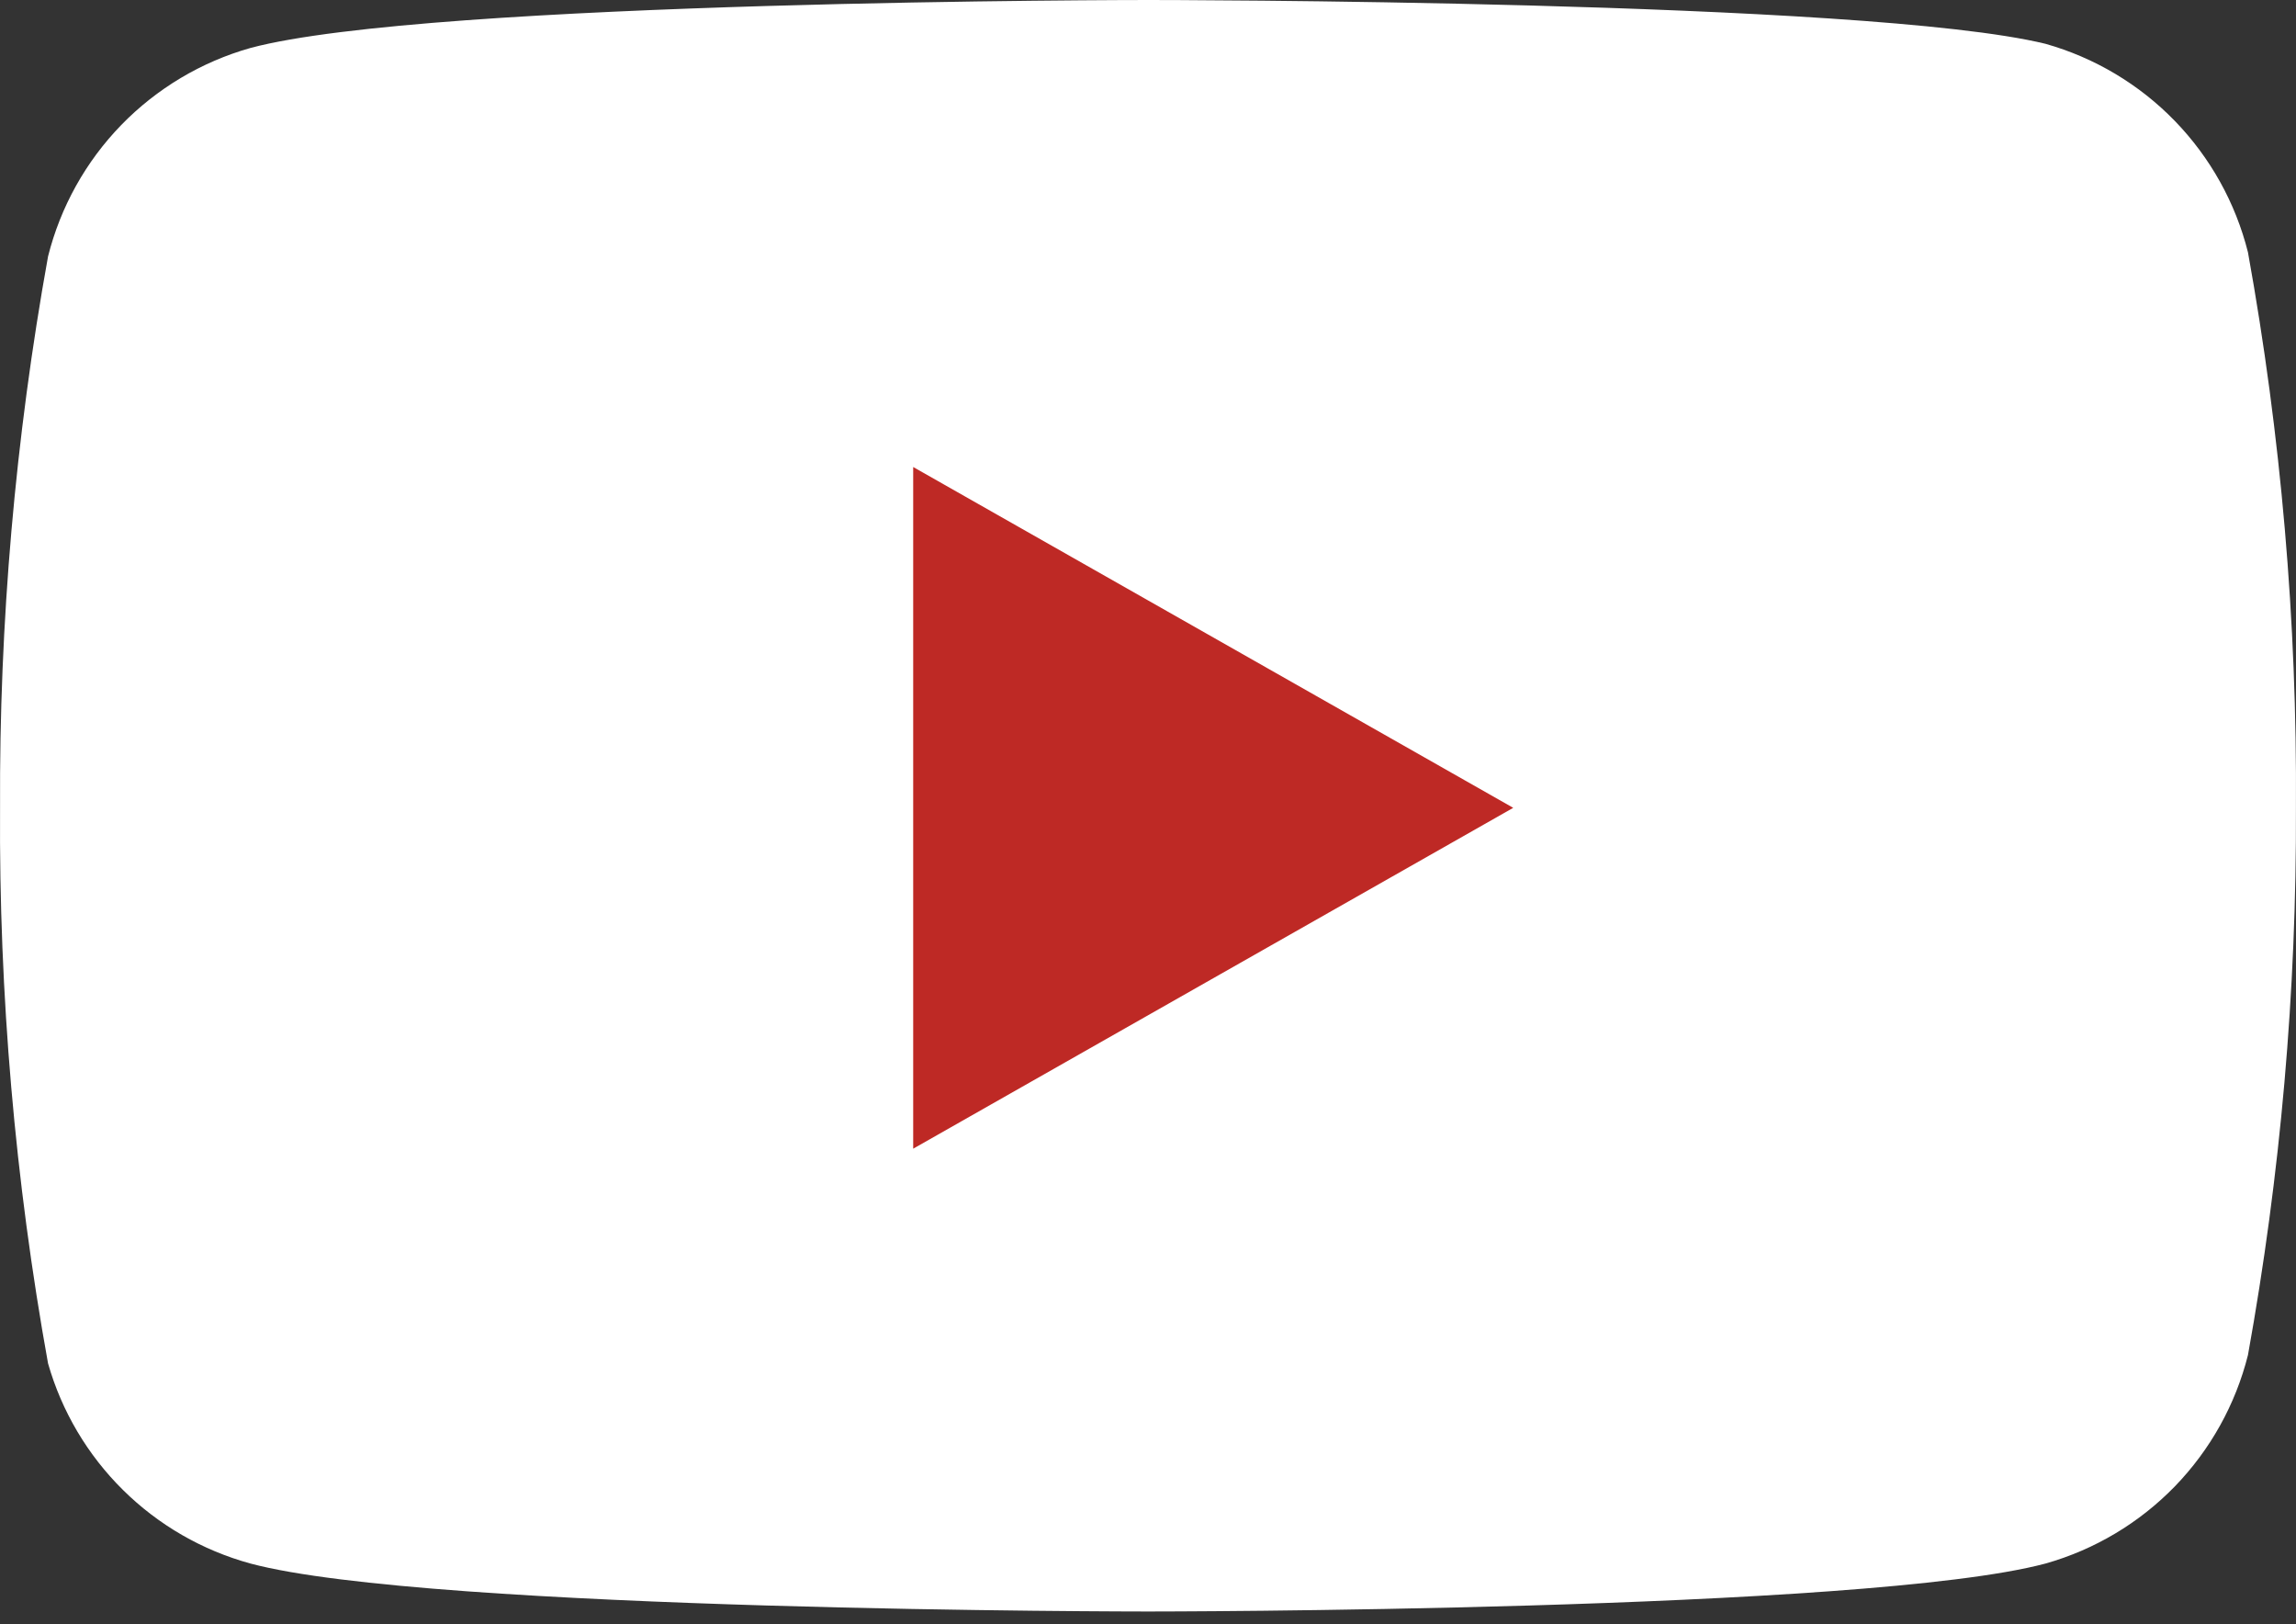
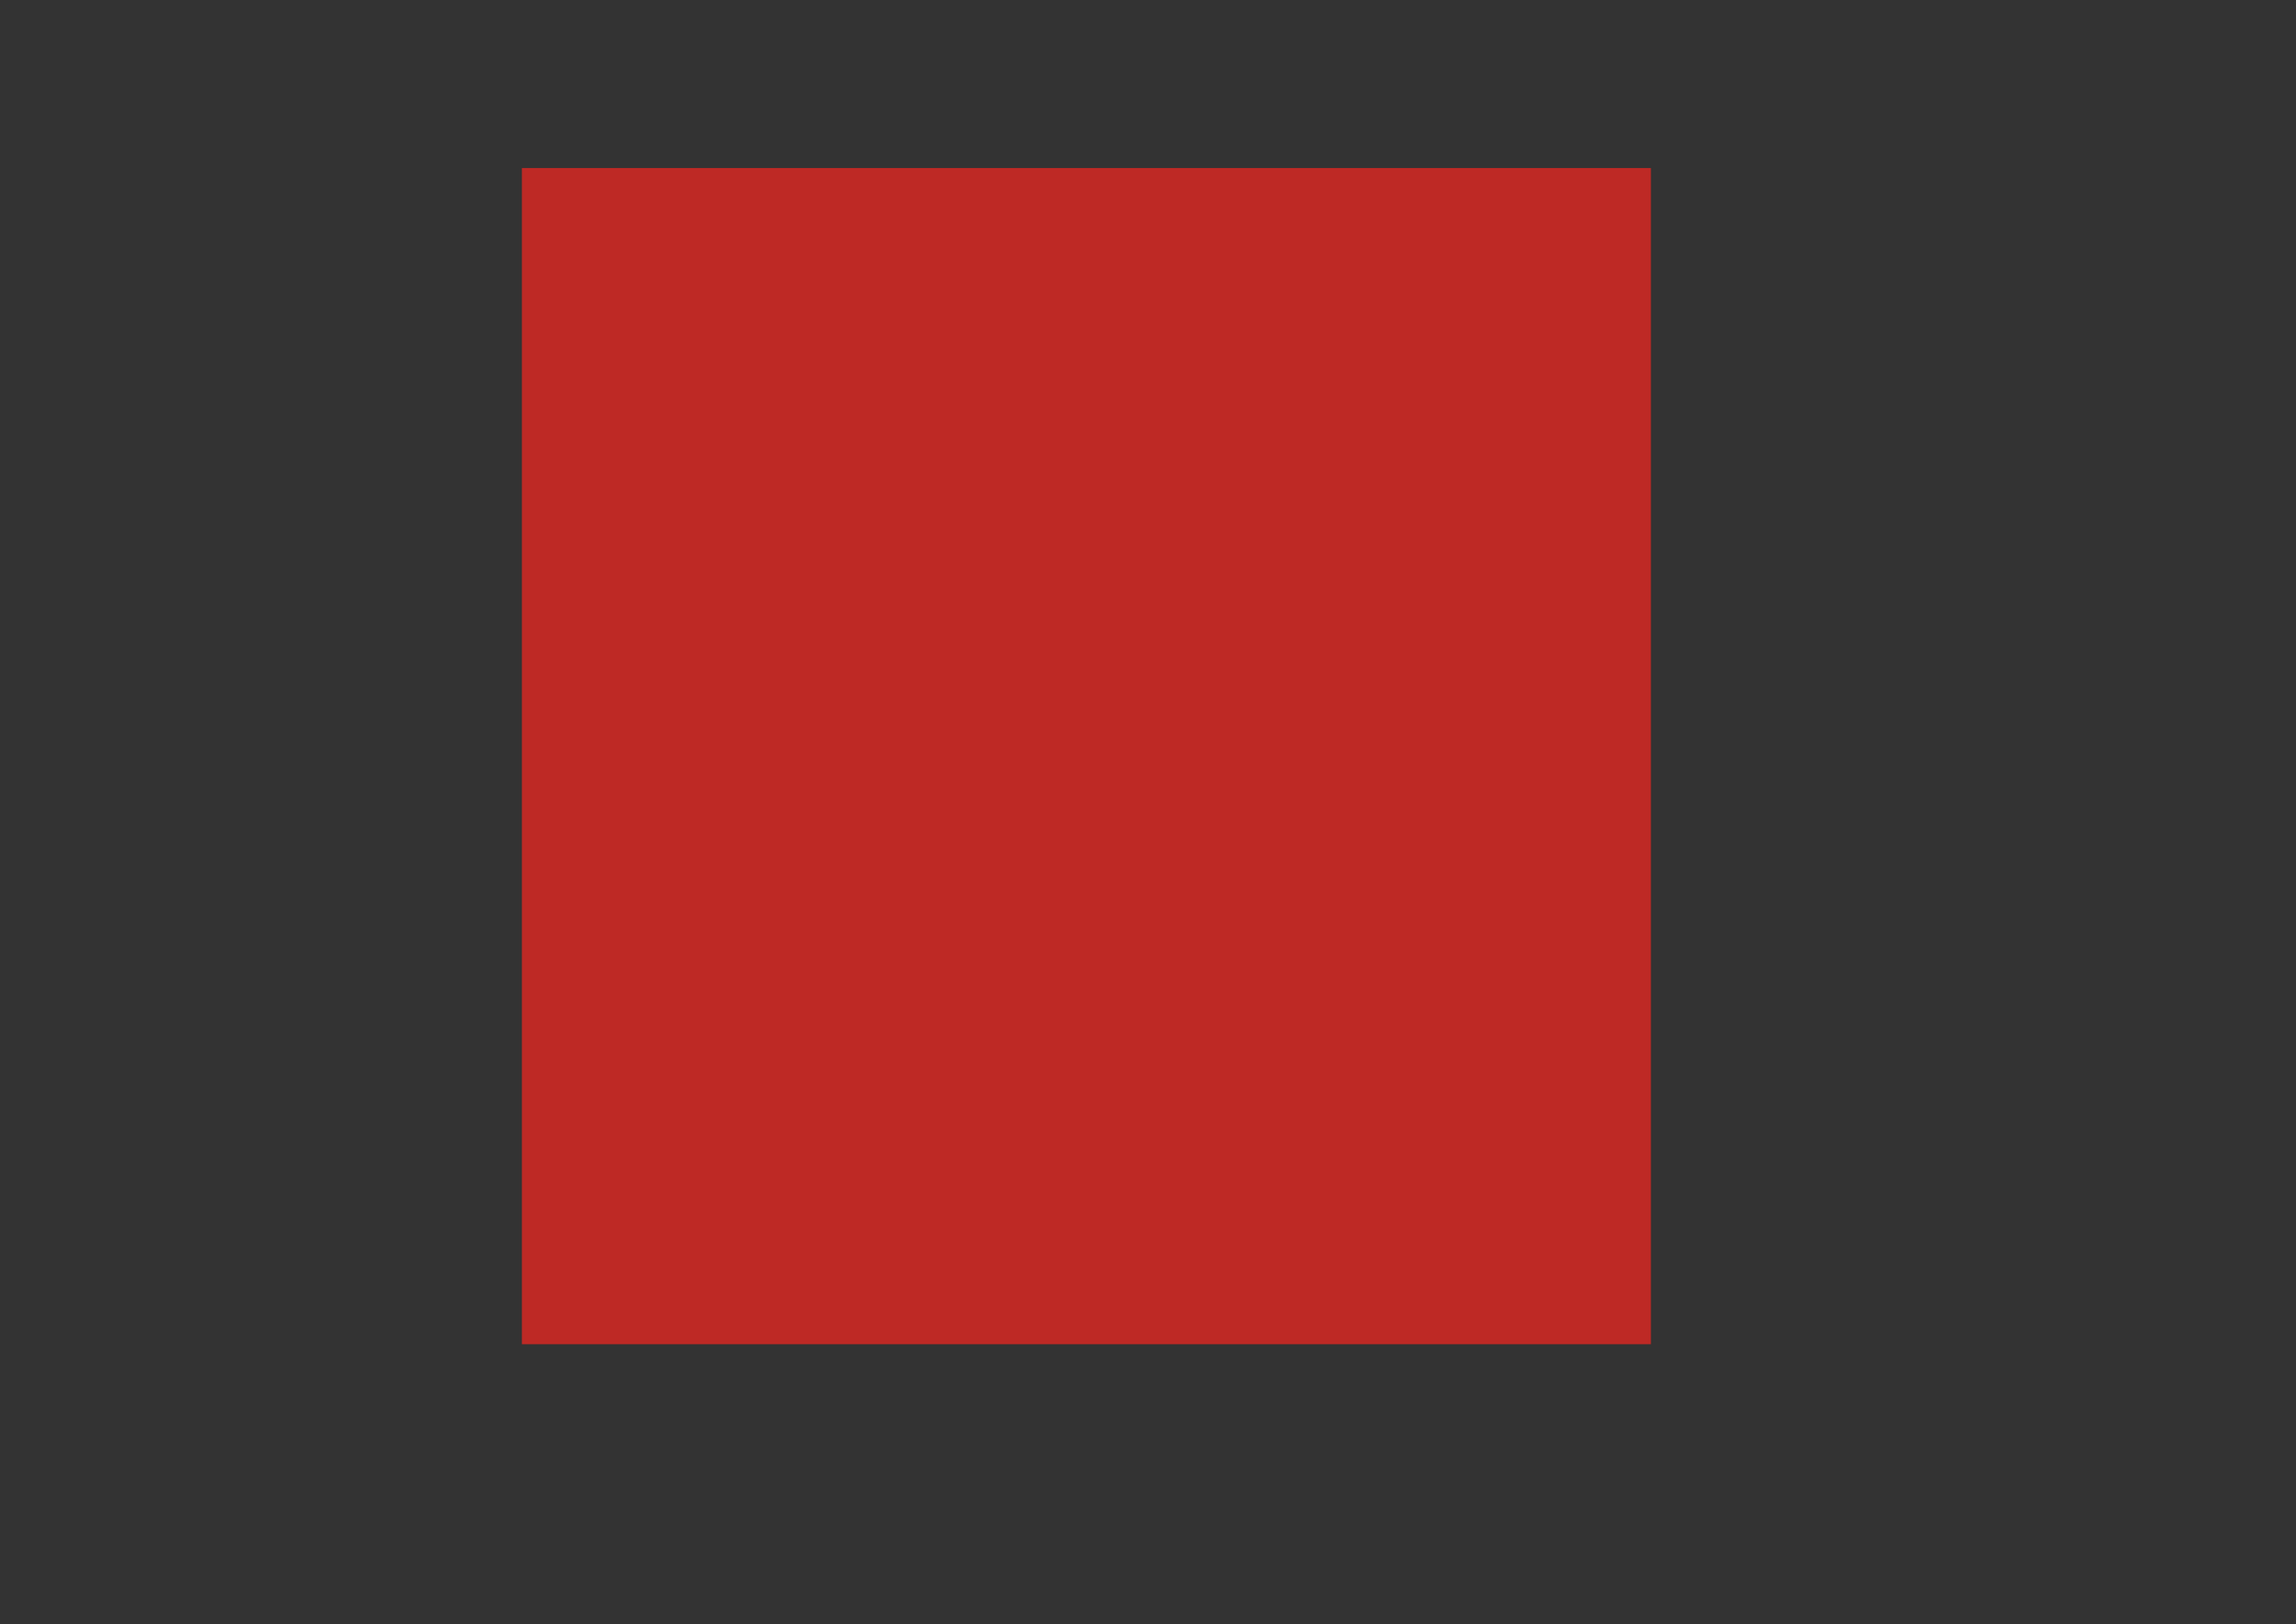
<svg xmlns="http://www.w3.org/2000/svg" width="41" height="29" viewBox="0 0 41 29" fill="none">
  <rect x="0" y="0" width="41" height="29" fill="#333333" stroke="none" />
  <rect x="9.32" y="3" width="20.16" height="21" fill="#BE2925" />
-   <path fill-rule="evenodd" clip-rule="evenodd" d="M38.835 2.158C39.469 2.811 39.92 3.621 40.142 4.504C40.733 7.777 41.02 11.097 40.999 14.423C41.011 17.699 40.724 20.97 40.142 24.194C39.92 25.077 39.469 25.886 38.835 26.54C38.2 27.193 37.404 27.668 36.526 27.916C33.321 28.772 20.5 28.772 20.5 28.772C20.5 28.772 7.679 28.772 4.474 27.916C3.614 27.681 2.83 27.229 2.197 26.603C1.563 25.977 1.102 25.198 0.858 24.343C0.267 21.07 -0.02 17.749 0.001 14.423C-0.015 11.122 0.272 7.827 0.858 4.578C1.08 3.695 1.53 2.886 2.165 2.232C2.8 1.579 3.596 1.104 4.474 0.856C7.679 0 20.5 0 20.5 0C20.5 0 33.321 0 36.526 0.782C37.404 1.03 38.2 1.504 38.835 2.158ZM27.022 14.423L16.307 20.509V8.338L27.022 14.423Z" fill="white" />
</svg>